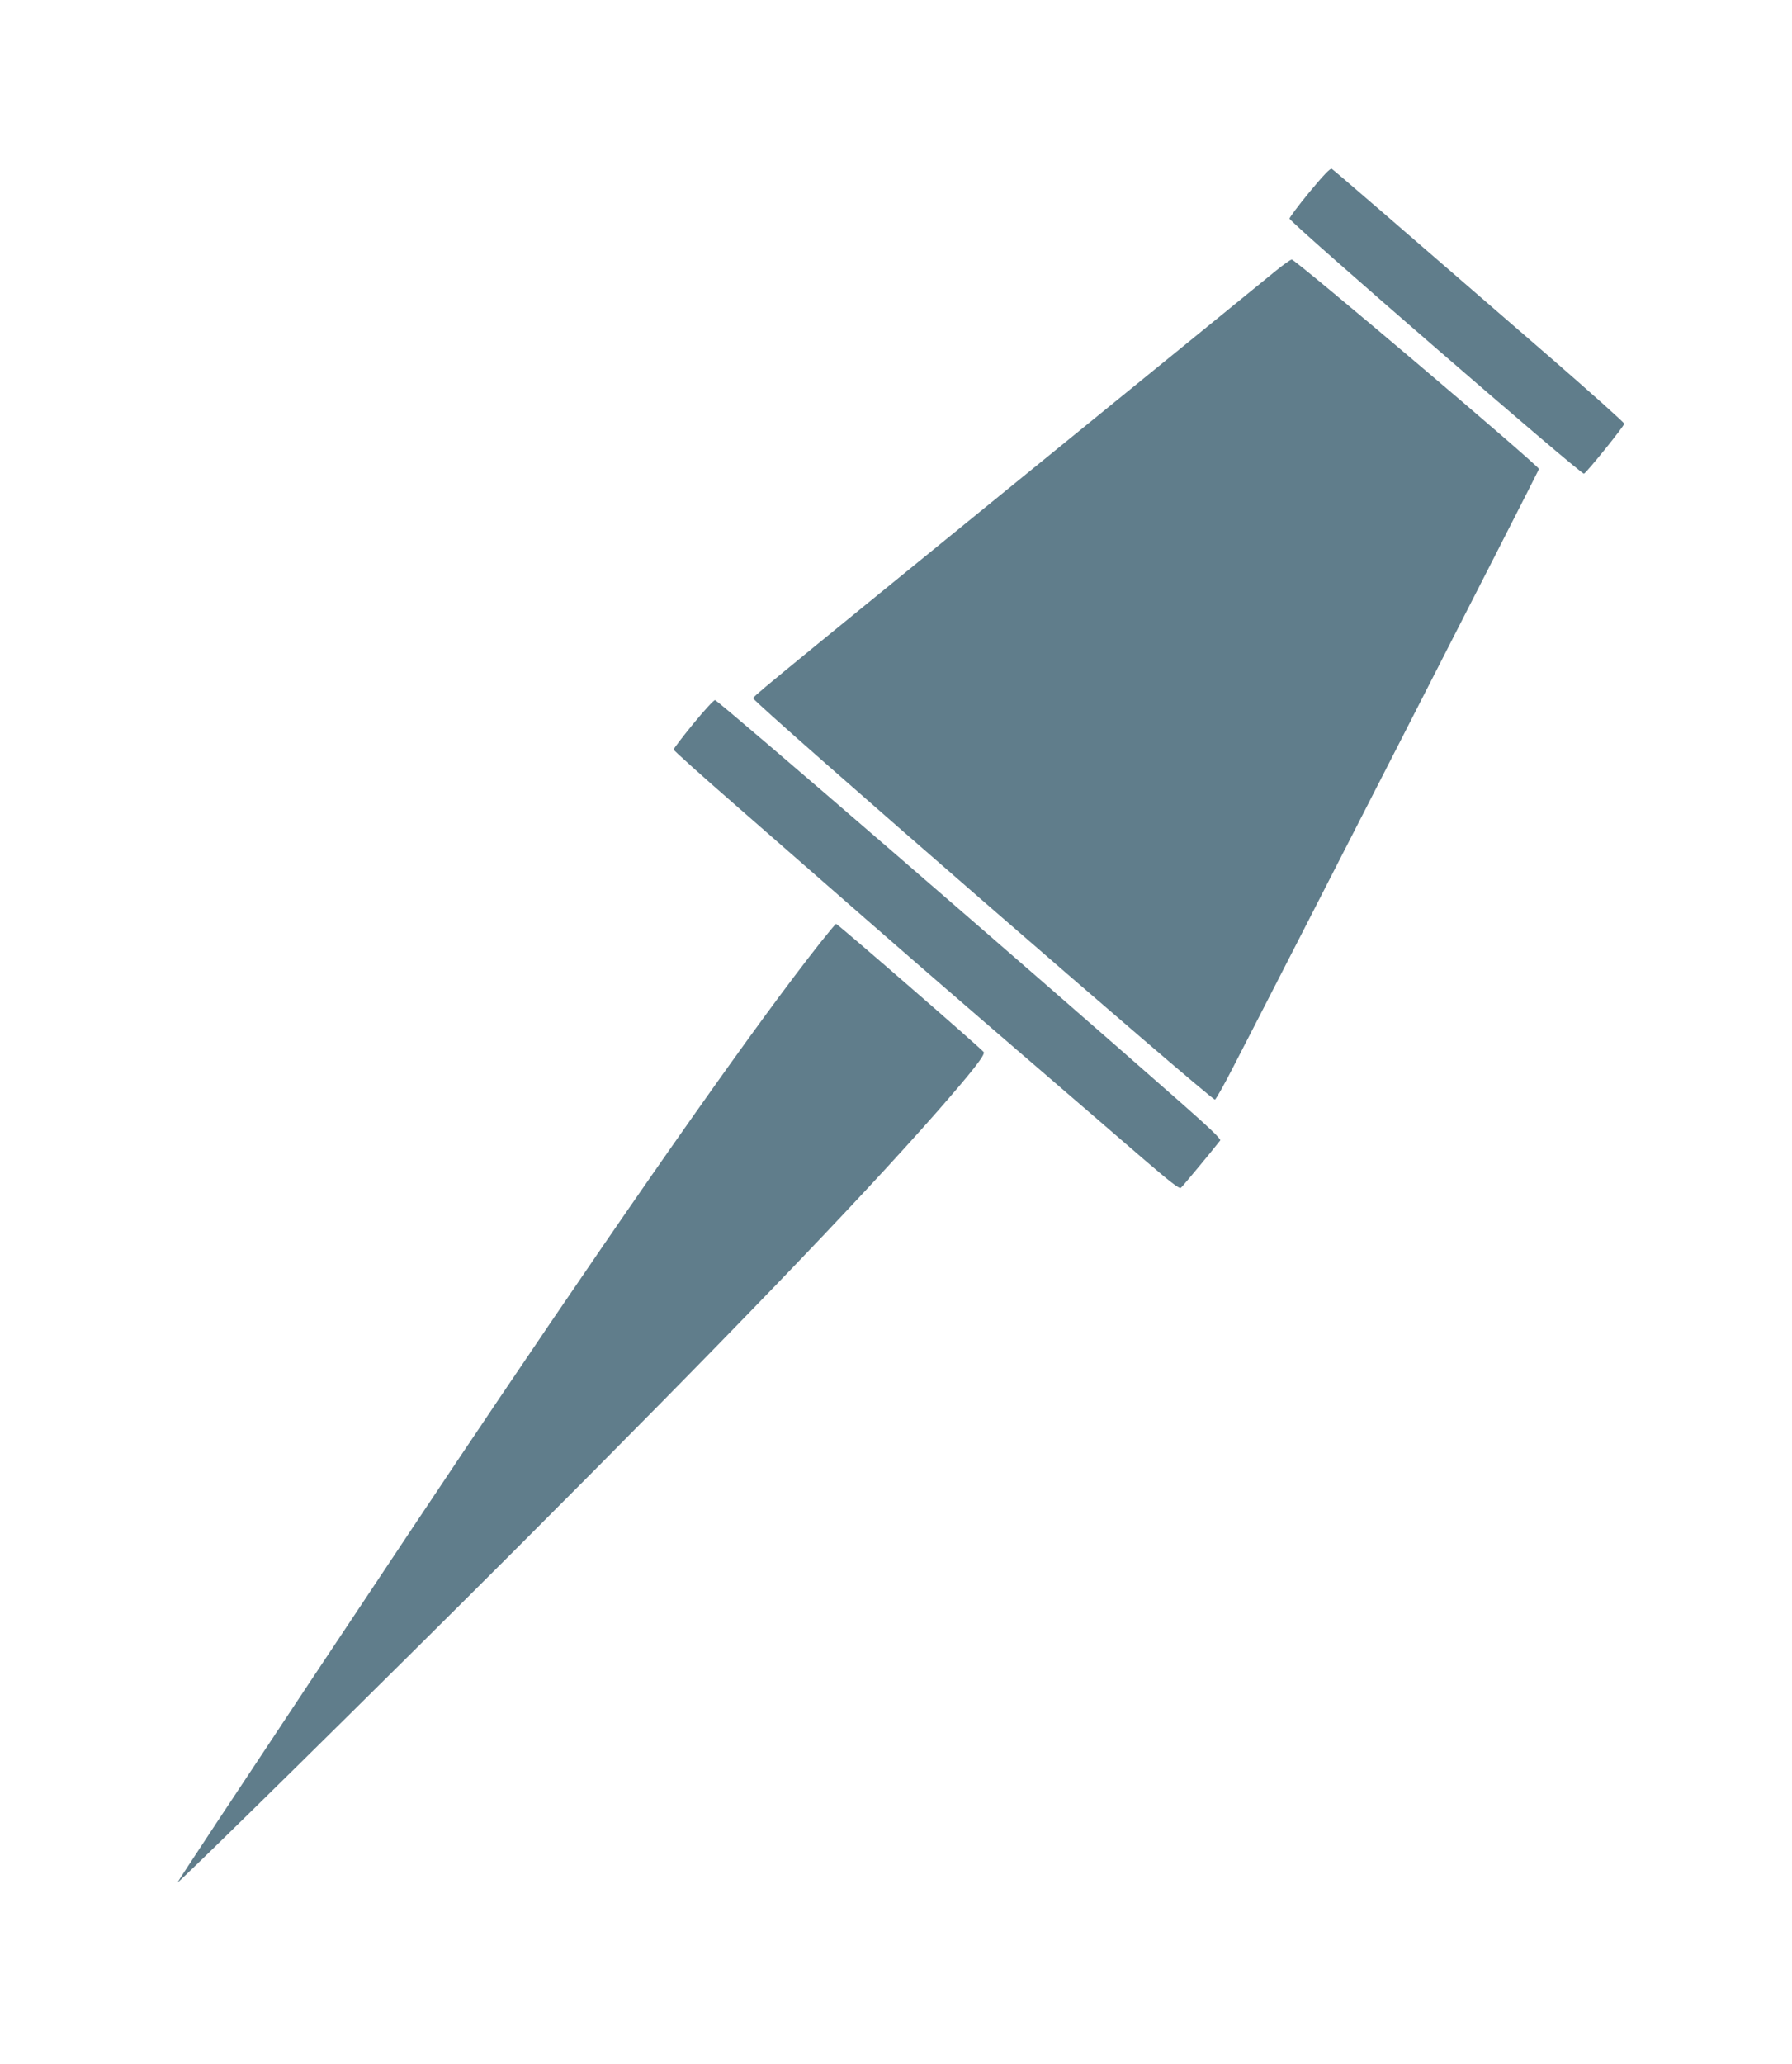
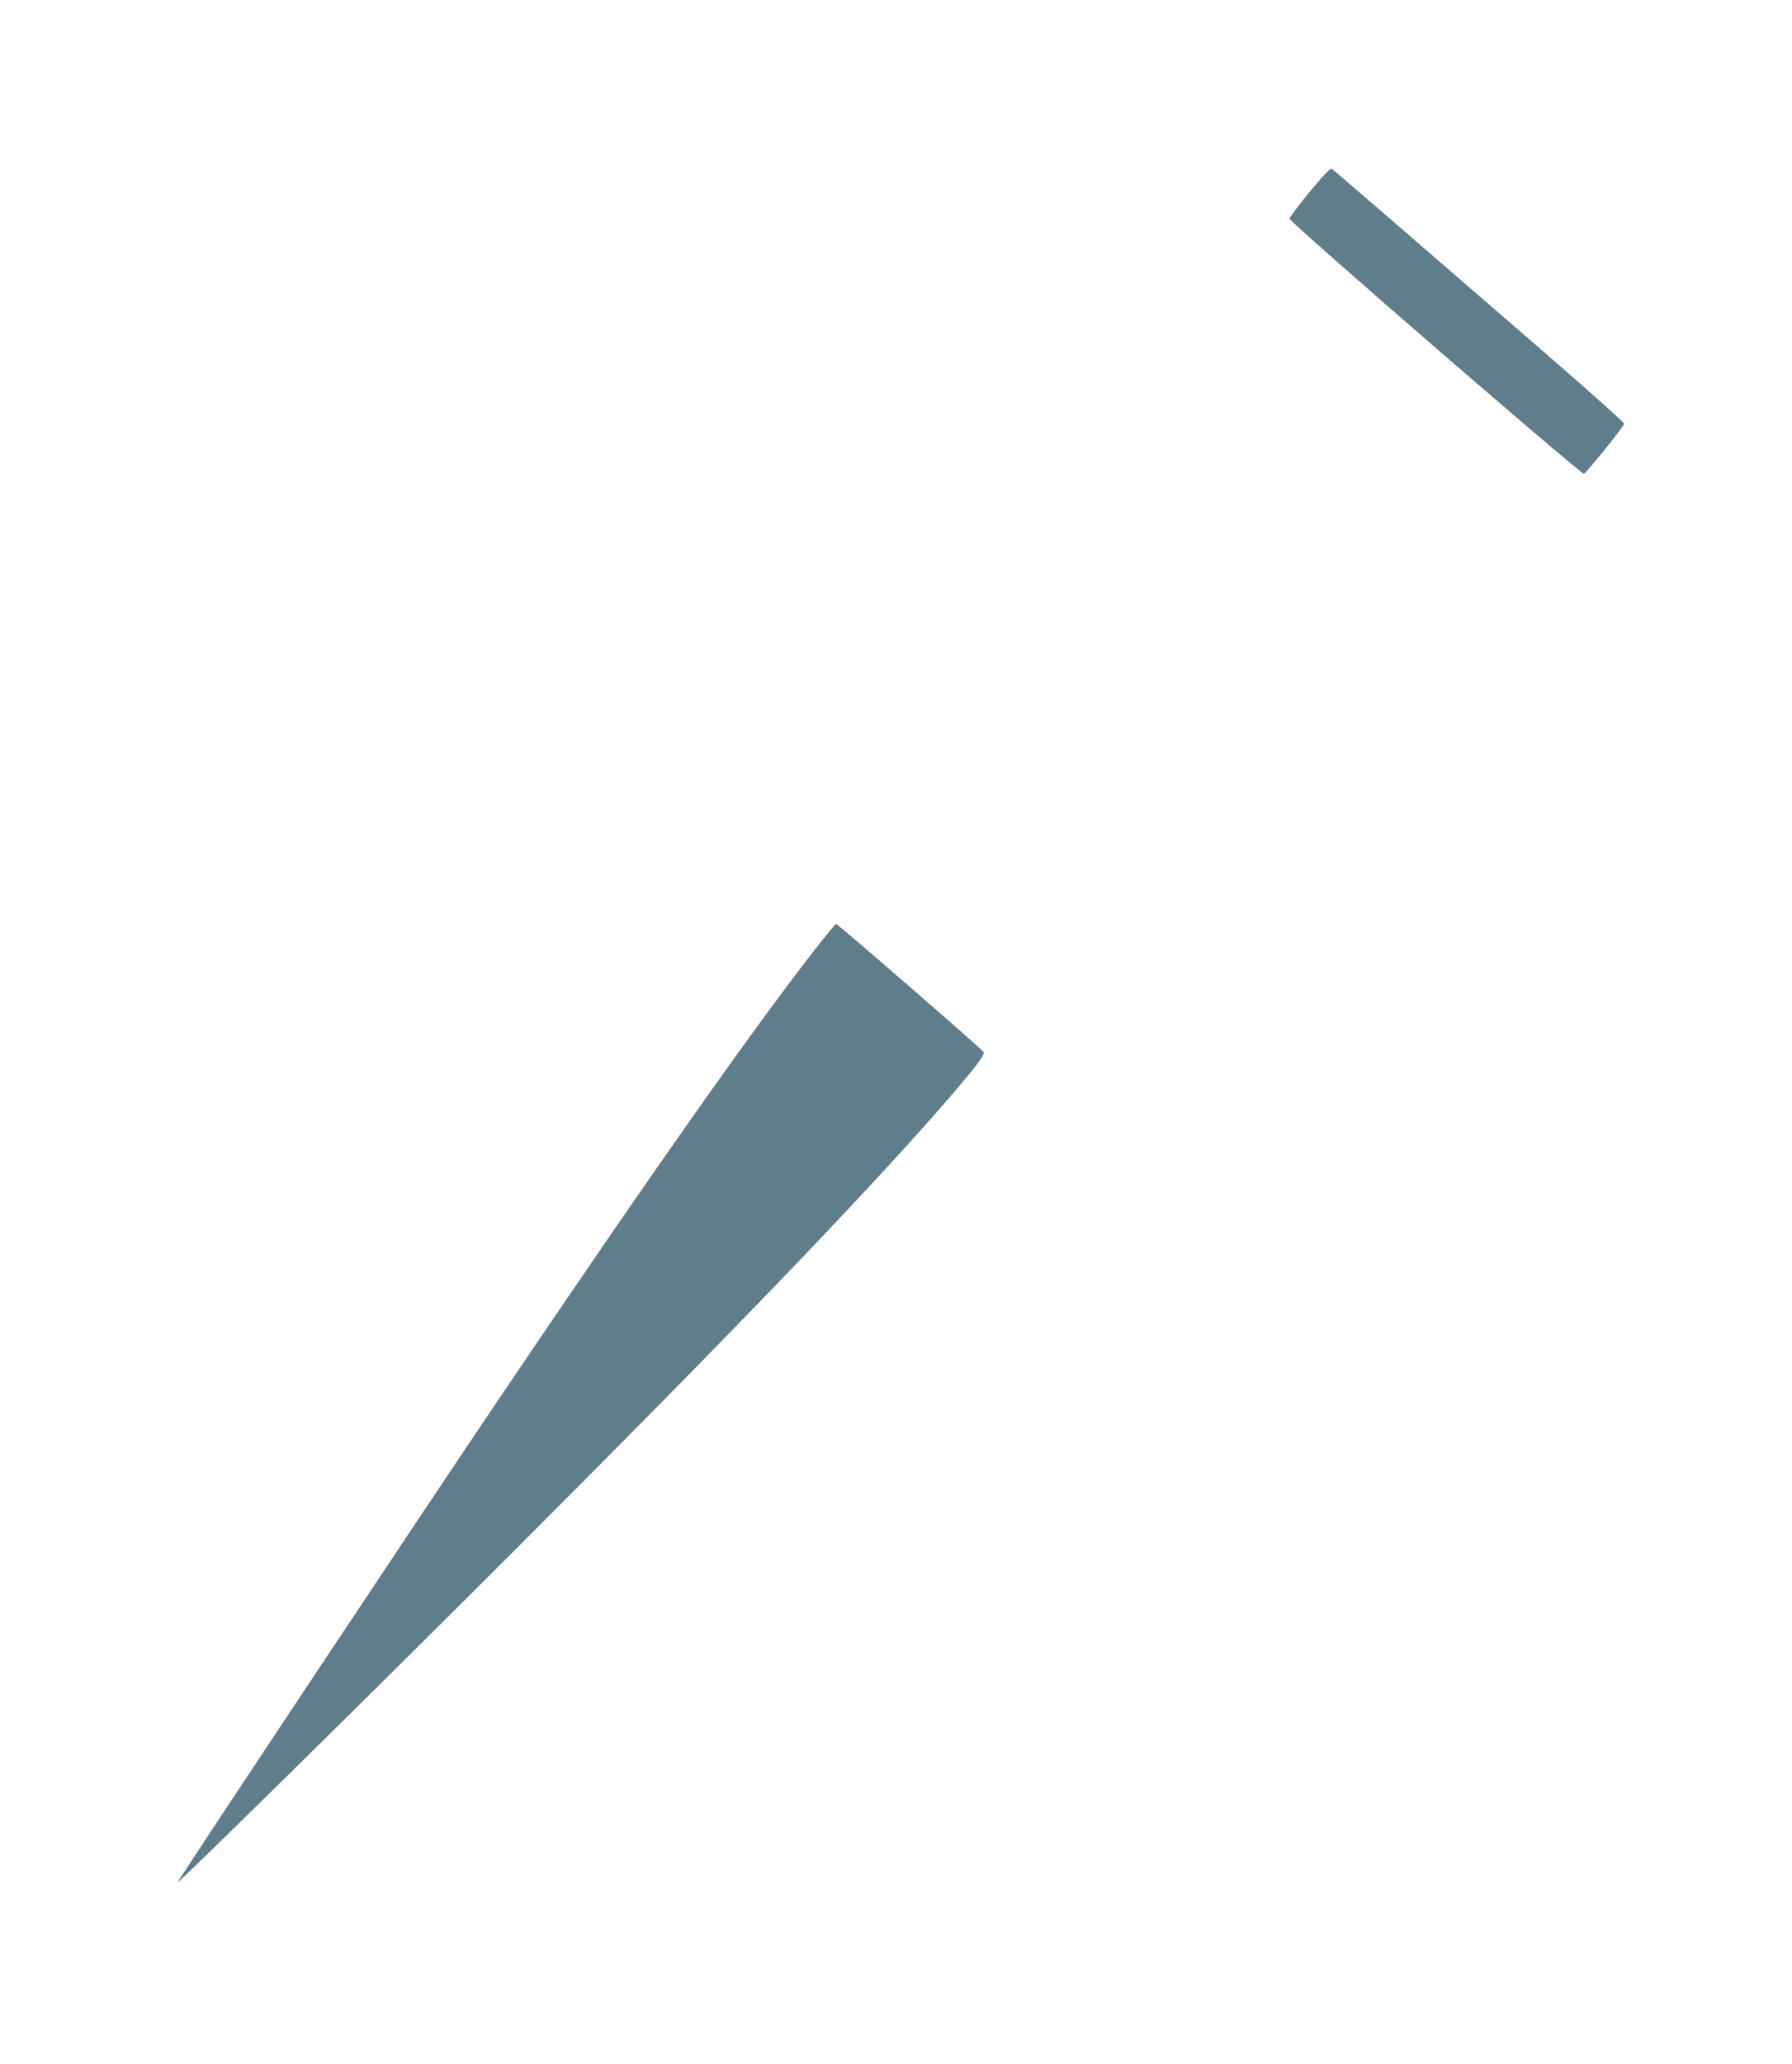
<svg xmlns="http://www.w3.org/2000/svg" version="1.0" width="1112pt" height="1280pt" viewBox="0 0 1112 1280" preserveAspectRatio="xMidYMid meet">
  <g transform="translate(0,1280) scale(0.1,-0.1)" fill="#607d8b" stroke="none">
    <path d="M8125 11608 c-69 -84 -124 -158 -123 -164 7 -28 1810 -1589 1827 -1582 16 6 251 297 250 310 0 7 -206 191 -457 409 -944 818 -1345 1164 -1358 1172 -9 5 -51 -39 -139 -145z" />
-     <path d="M7919 11122 c-46 -38 -727 -592 -1514 -1232 -1777 -1446 -1730 -1408 -1730 -1422 0 -25 2837 -2488 2864 -2488 5 0 57 91 114 203 264 509 1897 3701 1897 3708 0 20 -1510 1299 -1534 1299 -8 0 -51 -31 -97 -68z" />
-     <path d="M4302 8311 c-67 -82 -122 -154 -122 -160 0 -5 174 -162 388 -348 213 -186 583 -509 822 -718 239 -209 671 -583 960 -831 289 -249 624 -537 745 -642 169 -145 223 -187 233 -179 10 8 197 233 244 294 6 8 -67 78 -234 225 -948 835 -2876 2500 -2901 2506 -7 1 -68 -65 -135 -147z" />
    <path d="M5090 6953 c-381 -482 -1058 -1442 -2010 -2853 -469 -694 -1982 -2971 -1978 -2975 6 -7 1286 1254 2098 2066 1306 1306 2115 2146 2615 2714 216 247 301 354 289 370 -16 23 -906 795 -916 795 -3 0 -47 -53 -98 -117z" />
  </g>
</svg>